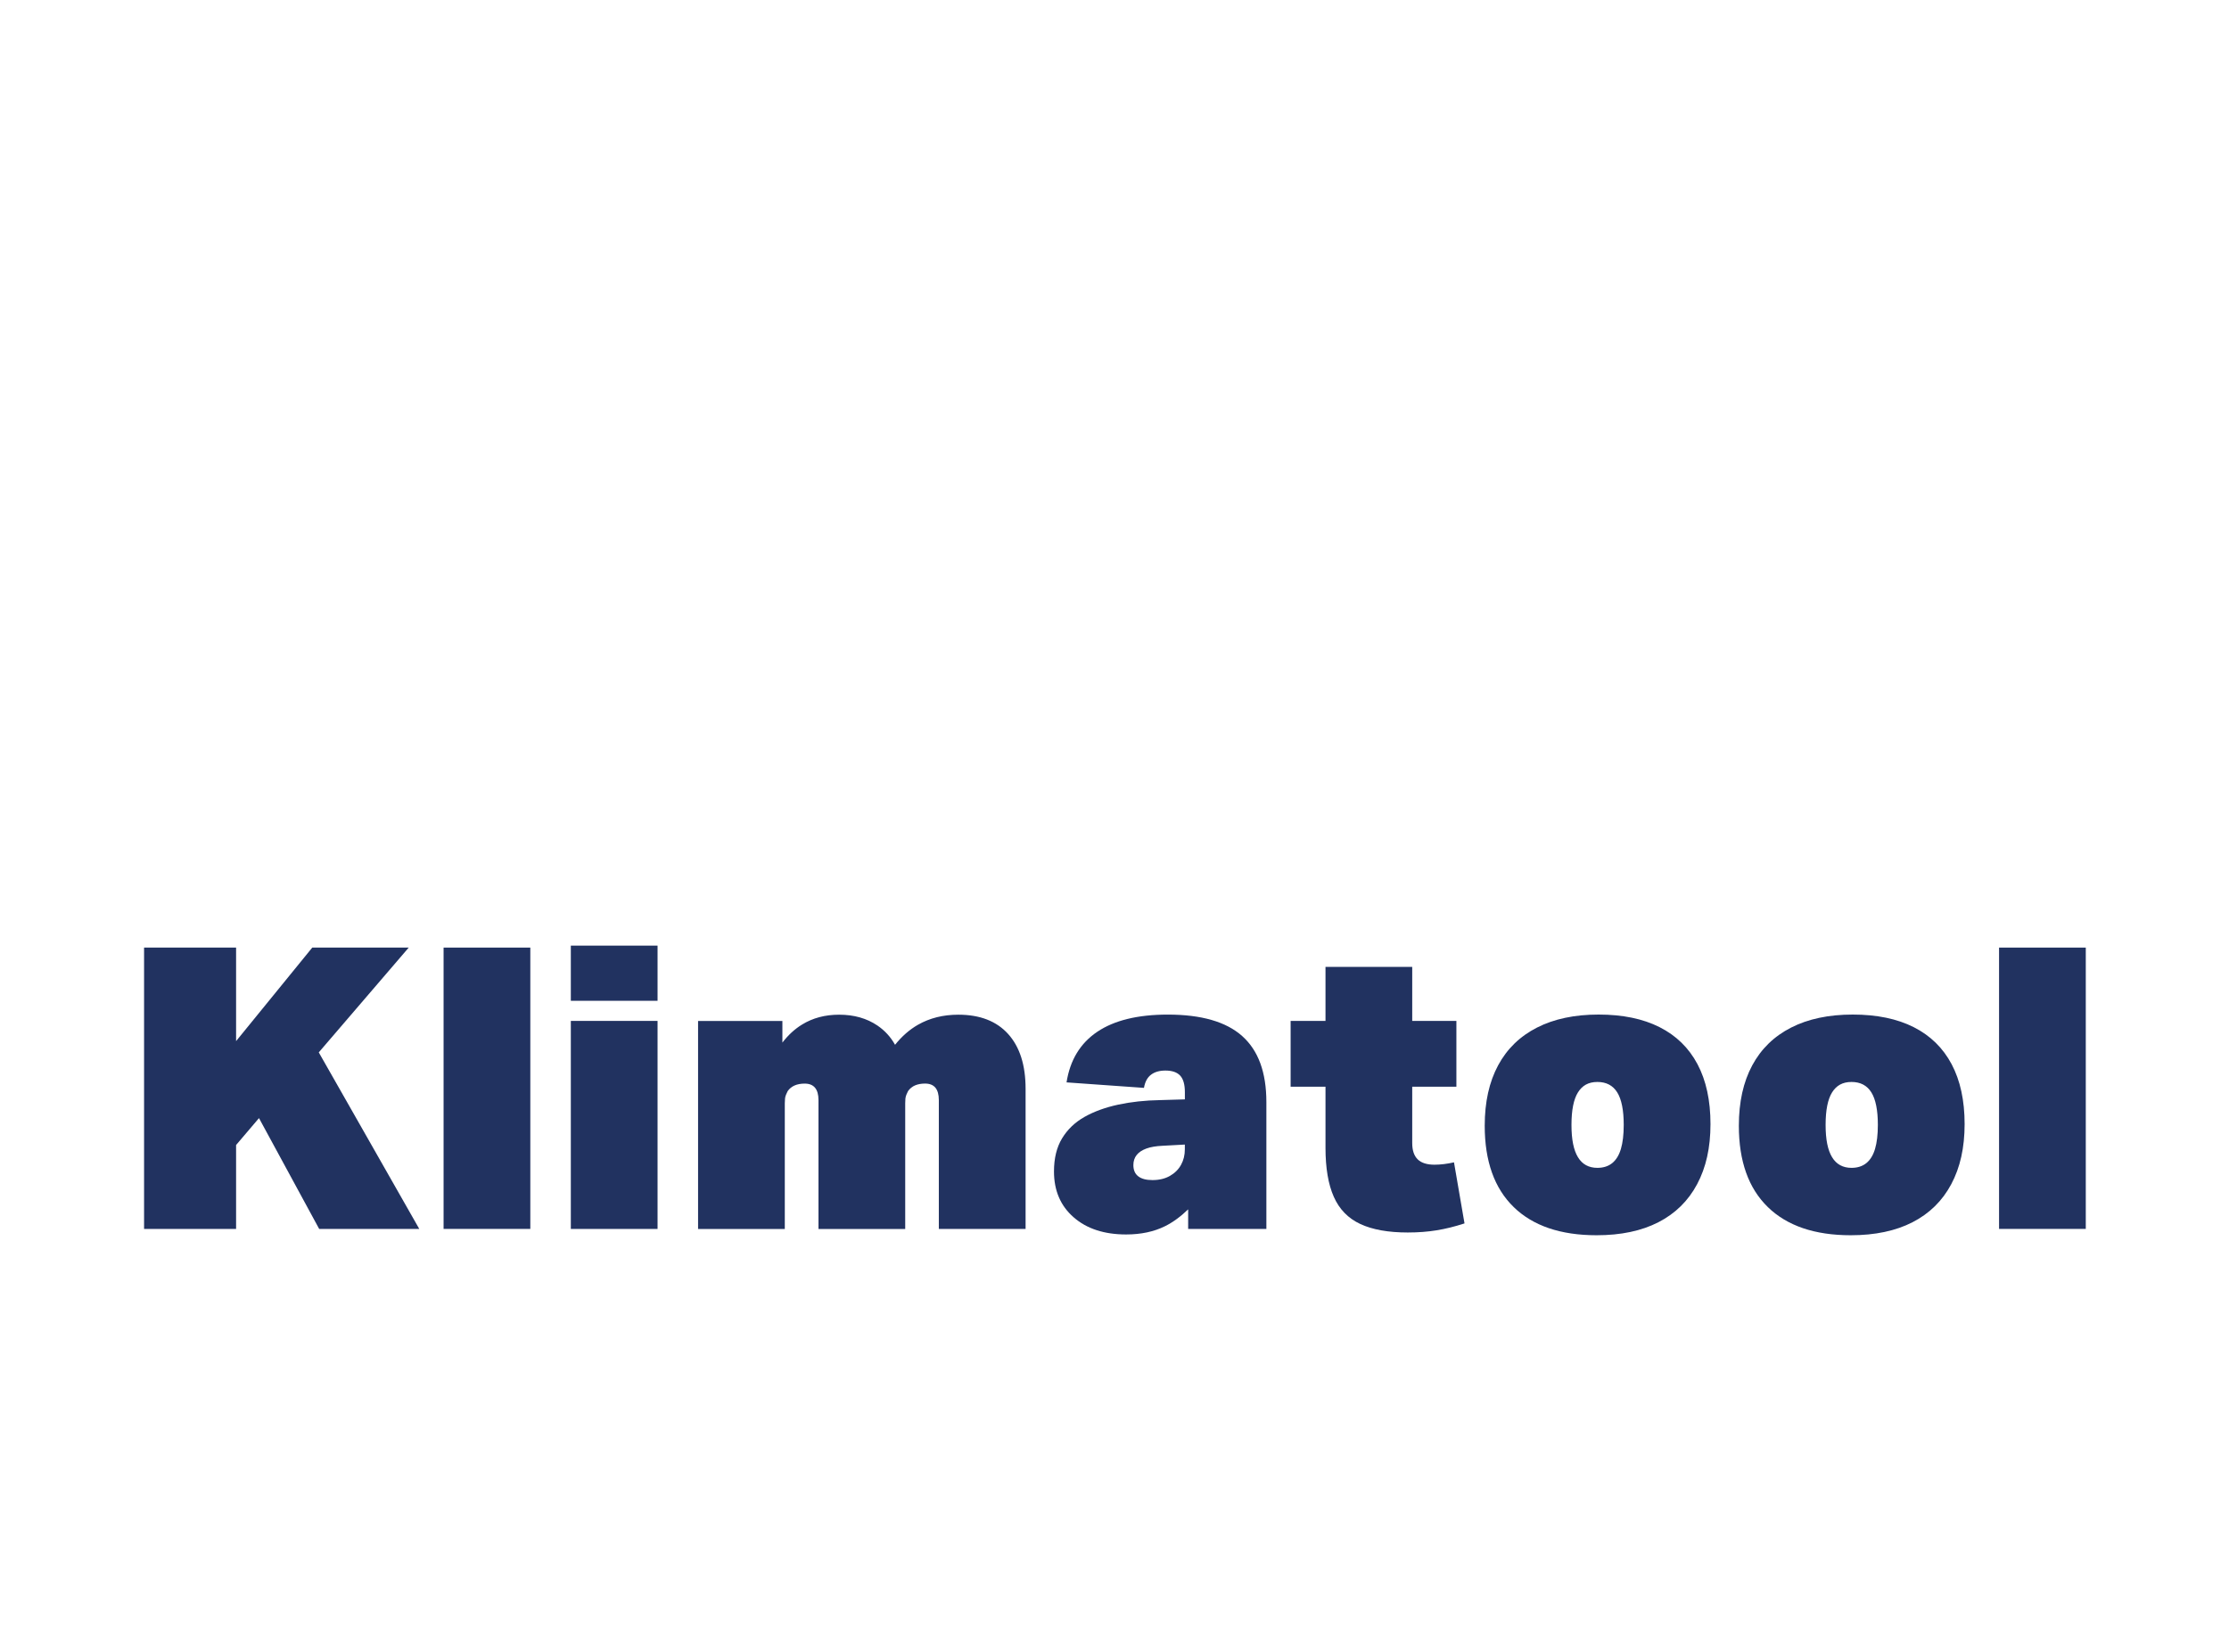
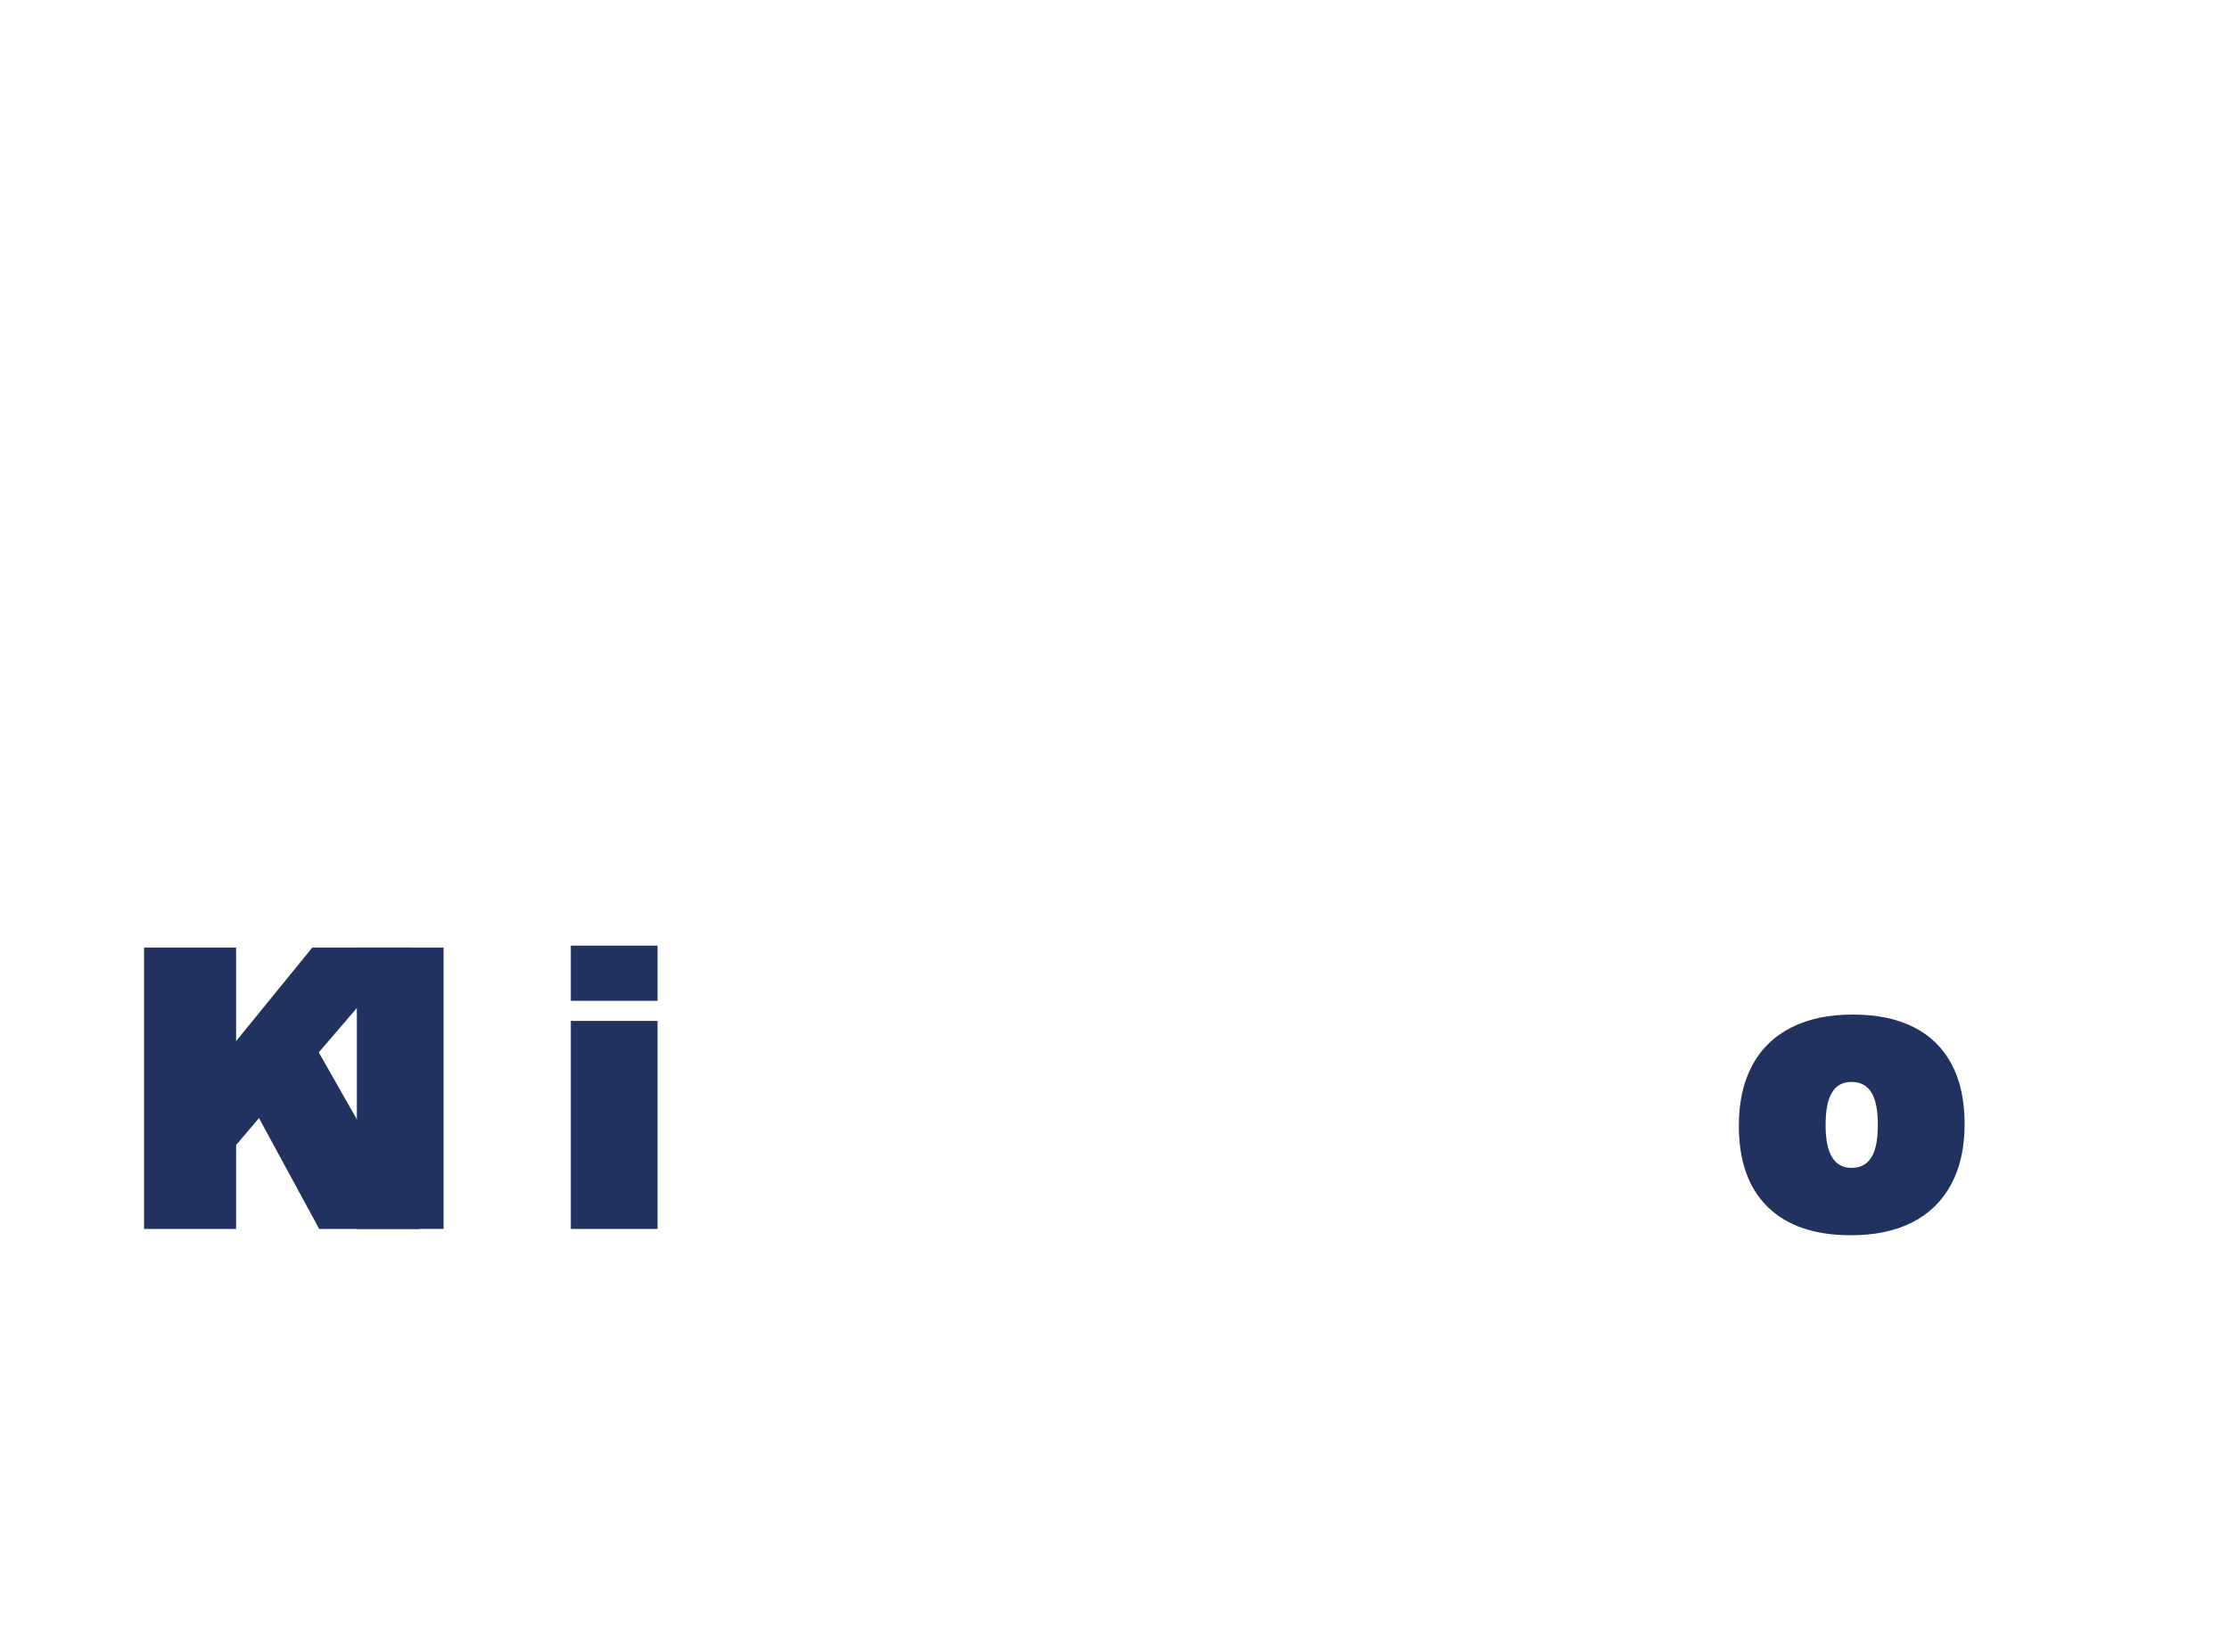
<svg xmlns="http://www.w3.org/2000/svg" id="Ebene_1" viewBox="0 0 678.27 502.69">
  <defs>
    <style>
      .cls-1 {
        fill: #213260;
      }
    </style>
  </defs>
  <polygon class="cls-1" points="127.58 373.98 97.12 373.98 78.81 340.26 71.84 348.45 71.84 373.98 43.84 373.98 43.84 288.37 71.84 288.37 71.84 316.83 95.02 288.37 124.37 288.37 97 320.26 127.58 373.98" />
-   <path class="cls-1" d="M134.98,288.37h26.39v85.61h-26.39v-85.61Z" />
+   <path class="cls-1" d="M134.98,288.37v85.61h-26.39v-85.61Z" />
  <path class="cls-1" d="M173.7,287.77h26.39v16.79h-26.39v-16.79ZM173.7,310.68h26.39v63.31h-26.39v-63.31Z" />
-   <path class="cls-1" d="M312.08,331.3v42.69h-26.4v-39.2c0-1.68-.35-2.94-1.04-3.78-.7-.84-1.75-1.26-3.14-1.26-1.15,0-2.16.18-3.02.54-.86.36-1.59.94-2.16,1.74-.16.32-.33.67-.5,1.08-.16.4-.26.8-.31,1.2-.04.4-.06.89-.06,1.44v38.25h-26.39v-39.2c0-1.68-.35-2.94-1.05-3.78-.7-.84-1.74-1.26-3.14-1.26-2.38,0-4.11.76-5.18,2.28-.17.32-.33.67-.5,1.08-.17.4-.27.8-.31,1.2-.04.4-.07.89-.07,1.44v38.25h-26.39v-63.3h25.66v6.57c1.75-2.28,3.74-4.12,5.98-5.49,3.25-2,7.01-3,11.28-3,4.53,0,8.41,1.1,11.66,3.3,2.25,1.53,4.03,3.48,5.36,5.86,2.08-2.6,4.41-4.63,6.98-6.1,3.58-2.04,7.66-3.06,12.27-3.06,6.58,0,11.63,1.96,15.17,5.88,3.53,3.92,5.3,9.47,5.3,16.66Z" />
-   <path class="cls-1" d="M377.99,315.29c-4.89-4.36-12.44-6.53-22.62-6.53-9.13,0-16.28,1.74-21.46,5.22-5.18,3.48-8.3,8.61-9.37,15.41l23.56,1.67c.32-1.84,1.04-3.18,2.16-4.01,1.1-.84,2.56-1.26,4.37-1.26,2.06,0,3.55.52,4.5,1.55.95,1.04,1.42,2.72,1.42,5.04v2.18l-7.52.22c-4.6.08-8.86.54-12.76,1.38-3.9.84-7.32,2.08-10.24,3.72-2.91,1.64-5.19,3.82-6.84,6.53-1.65,2.72-2.47,6.08-2.47,10.08,0,5.83,2,10.49,5.99,13.96,3.98,3.48,9.31,5.22,15.96,5.22,4.53,0,8.47-.84,11.85-2.52,2.36-1.17,4.71-2.88,7.03-5.12v5.96h23.8v-38.6c0-9.04-2.45-15.73-7.35-20.09ZM360.54,349.76c0,1.76-.39,3.34-1.17,4.74-.78,1.4-1.91,2.52-3.39,3.36-1.48.84-3.25,1.26-5.3,1.26-1.9,0-3.33-.38-4.31-1.14-.99-.76-1.49-1.9-1.49-3.42,0-1.2.33-2.22.99-3.06s1.64-1.49,2.96-1.98c1.31-.48,2.96-.75,4.93-.84l6.78-.37v1.44Z" />
-   <path class="cls-1" d="M445.63,372.31c-2.96.96-5.77,1.66-8.45,2.09-2.67.44-5.61.67-8.81.67-5.92,0-10.73-.86-14.43-2.58-3.7-1.72-6.39-4.48-8.07-8.28-1.69-3.79-2.53-8.77-2.53-14.93v-18.58h-10.61v-20.02h10.61v-16.43h26.39v16.43h13.44v20.02h-13.44v17.15c0,2.24.56,3.89,1.67,4.97,1.11,1.08,2.81,1.62,5.12,1.62.91,0,1.84-.06,2.84-.18.98-.12,2.02-.3,3.08-.54l3.2,18.58Z" />
-   <path class="cls-1" d="M460.61,367.33c-5.88-5.71-8.82-13.97-8.82-24.76,0-7.19,1.36-13.31,4.07-18.35,2.71-5.04,6.66-8.87,11.84-11.51s11.43-3.96,18.75-3.96,13.5,1.28,18.56,3.84c5.06,2.56,8.9,6.32,11.53,11.27,2.63,4.96,3.95,11.03,3.95,18.23s-1.36,13.21-4.07,18.29c-2.71,5.08-6.64,8.93-11.78,11.57-5.14,2.64-11.41,3.96-18.81,3.96-10.94,0-19.34-2.86-25.22-8.57ZM490.58,353.96c1.19-.96,2.08-2.4,2.65-4.32.57-1.92.86-4.36.86-7.31,0-4.48-.66-7.77-1.97-9.89-1.32-2.12-3.33-3.18-6.04-3.18s-4.6,1.06-5.92,3.18c-1.32,2.12-1.97,5.42-1.97,9.89s.66,7.67,1.97,9.83c1.31,2.16,3.29,3.24,5.92,3.24,1.81,0,3.31-.48,4.5-1.44Z" />
  <path class="cls-1" d="M537.94,367.33c-5.88-5.71-8.82-13.97-8.82-24.76,0-7.19,1.36-13.31,4.07-18.35,2.71-5.04,6.66-8.87,11.84-11.51,5.18-2.64,11.43-3.96,18.75-3.96s13.5,1.28,18.56,3.84c5.06,2.56,8.9,6.32,11.53,11.27,2.63,4.96,3.95,11.03,3.95,18.23s-1.36,13.21-4.07,18.29c-2.71,5.08-6.64,8.93-11.78,11.57-5.14,2.64-11.41,3.96-18.81,3.96-10.94,0-19.34-2.86-25.22-8.57ZM567.91,353.96c1.19-.96,2.08-2.4,2.65-4.32.57-1.92.86-4.36.86-7.31,0-4.48-.66-7.77-1.97-9.89-1.32-2.12-3.33-3.18-6.04-3.18s-4.6,1.06-5.92,3.18c-1.32,2.12-1.97,5.42-1.97,9.89s.66,7.67,1.97,9.83c1.31,2.16,3.29,3.24,5.92,3.24,1.81,0,3.31-.48,4.5-1.44Z" />
-   <path class="cls-1" d="M608.3,288.37h26.39v85.61h-26.39v-85.61Z" />
</svg>